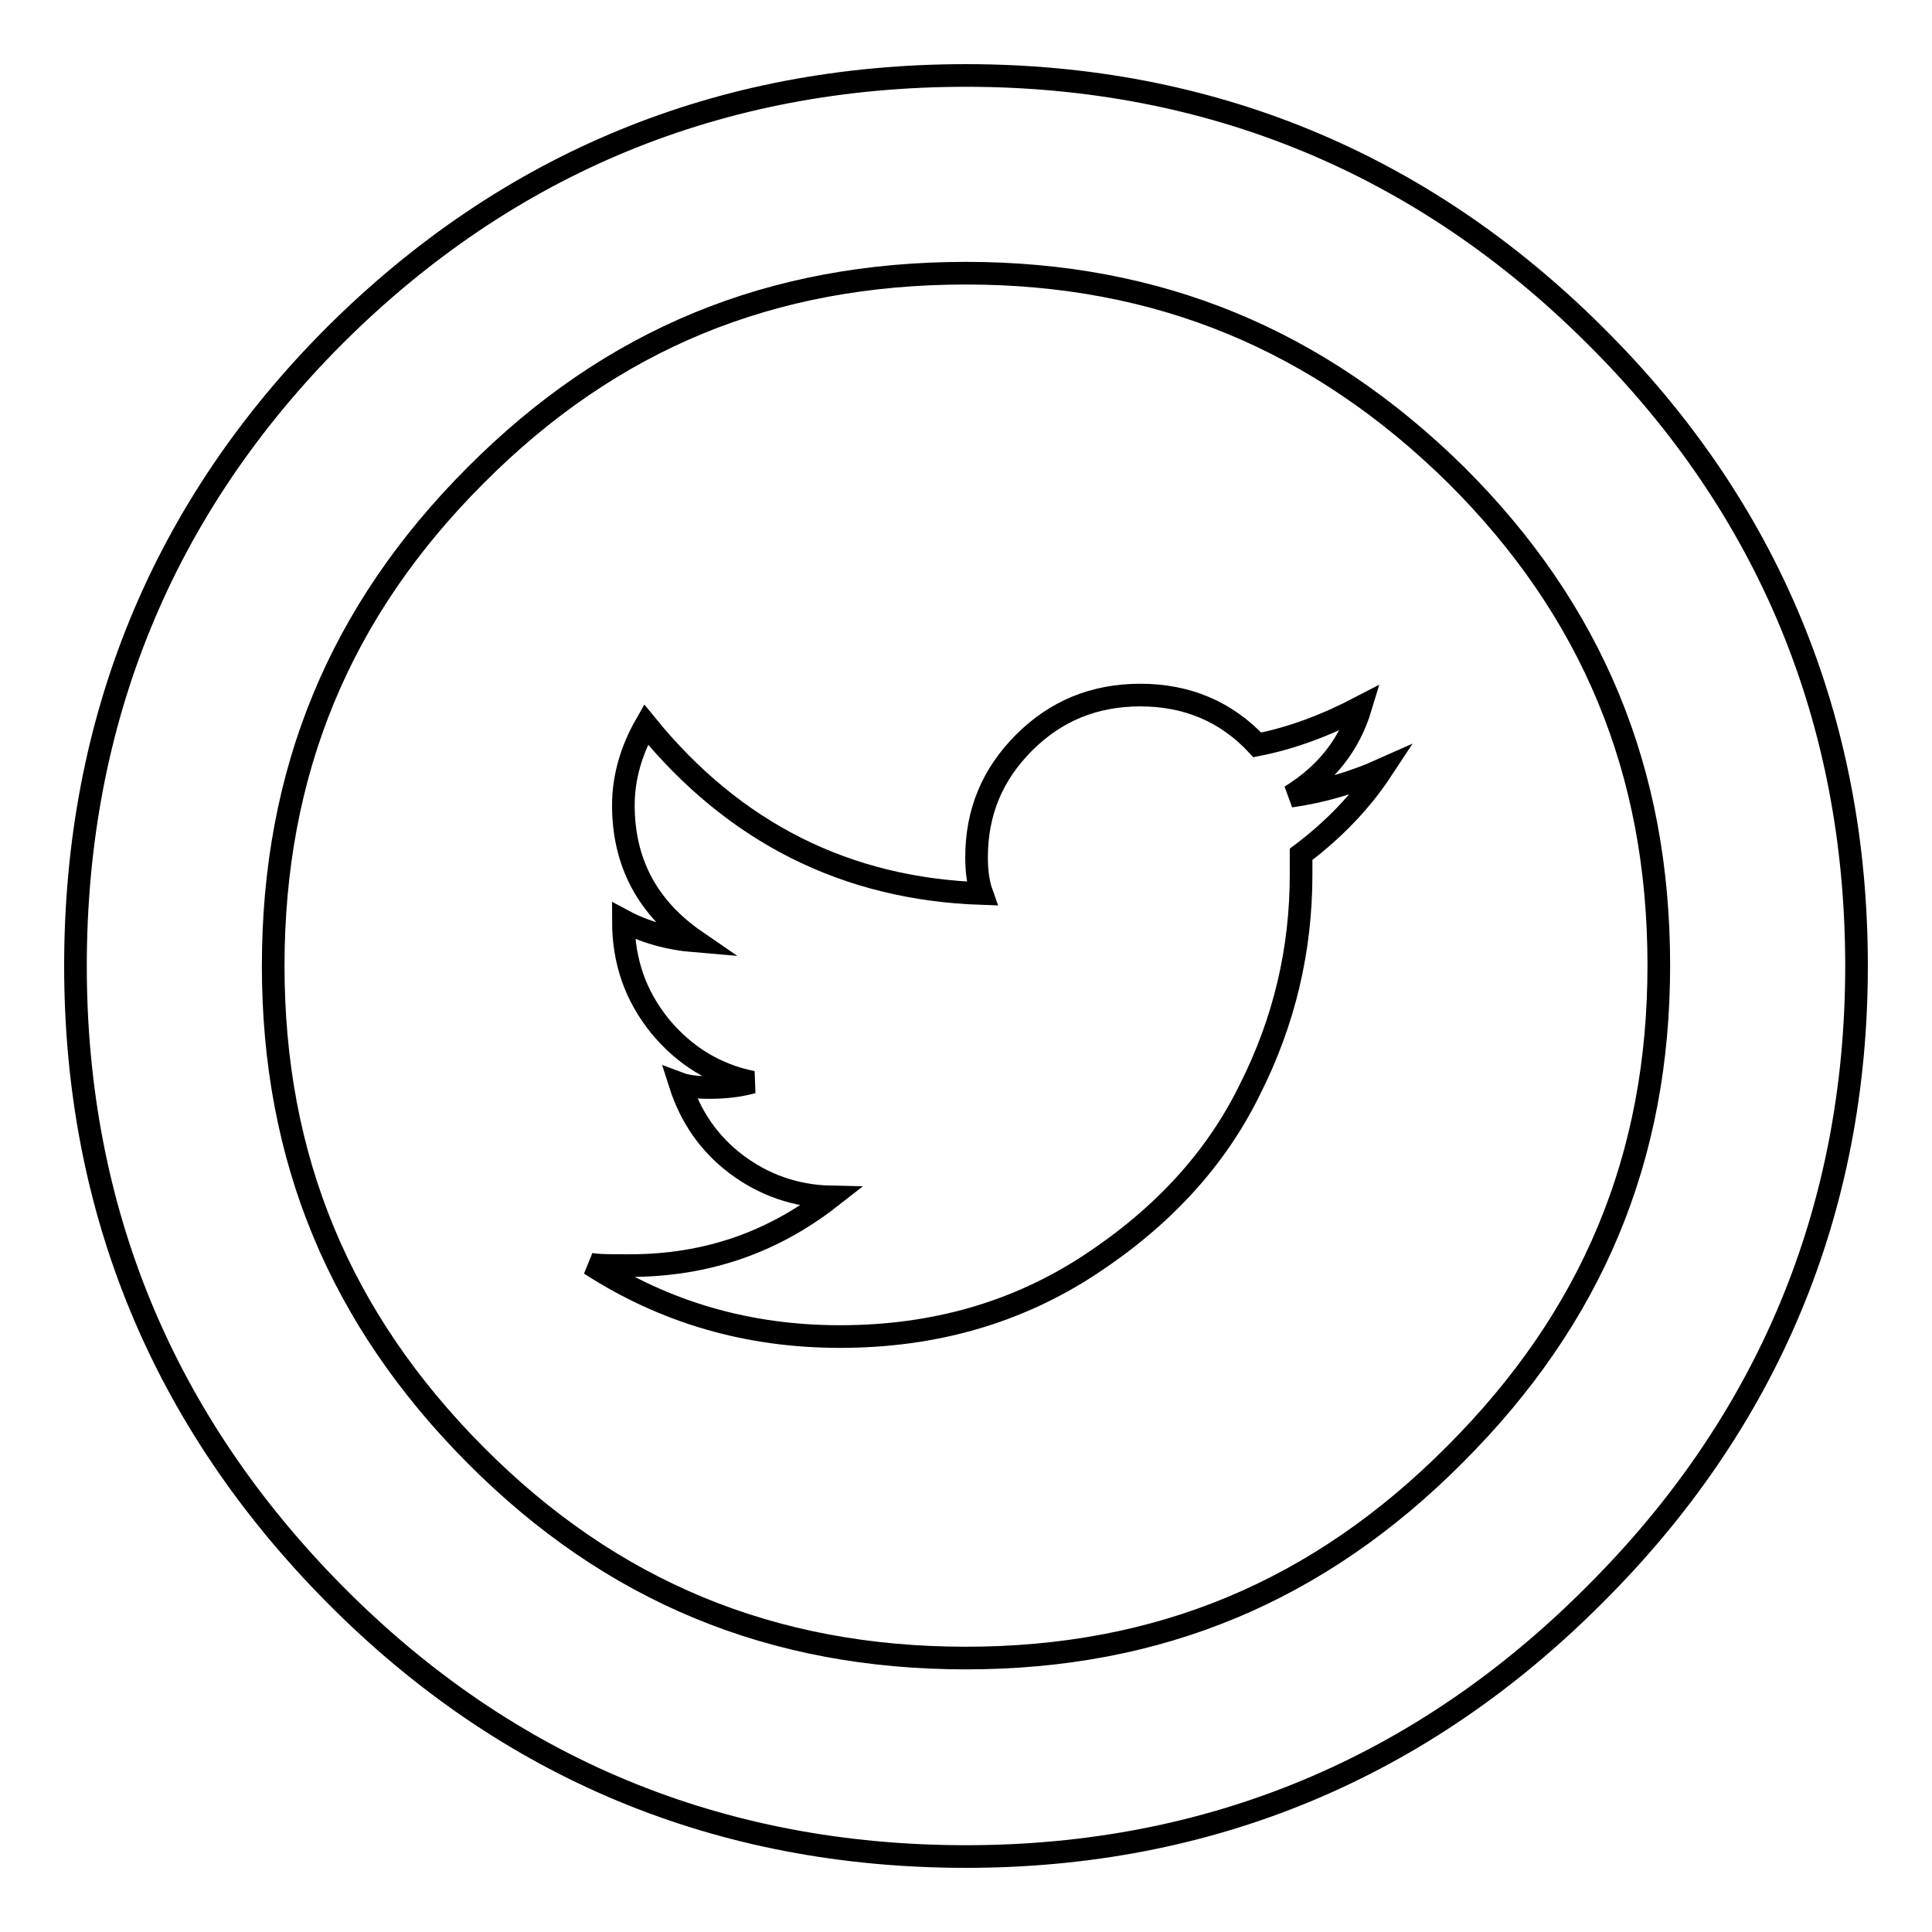
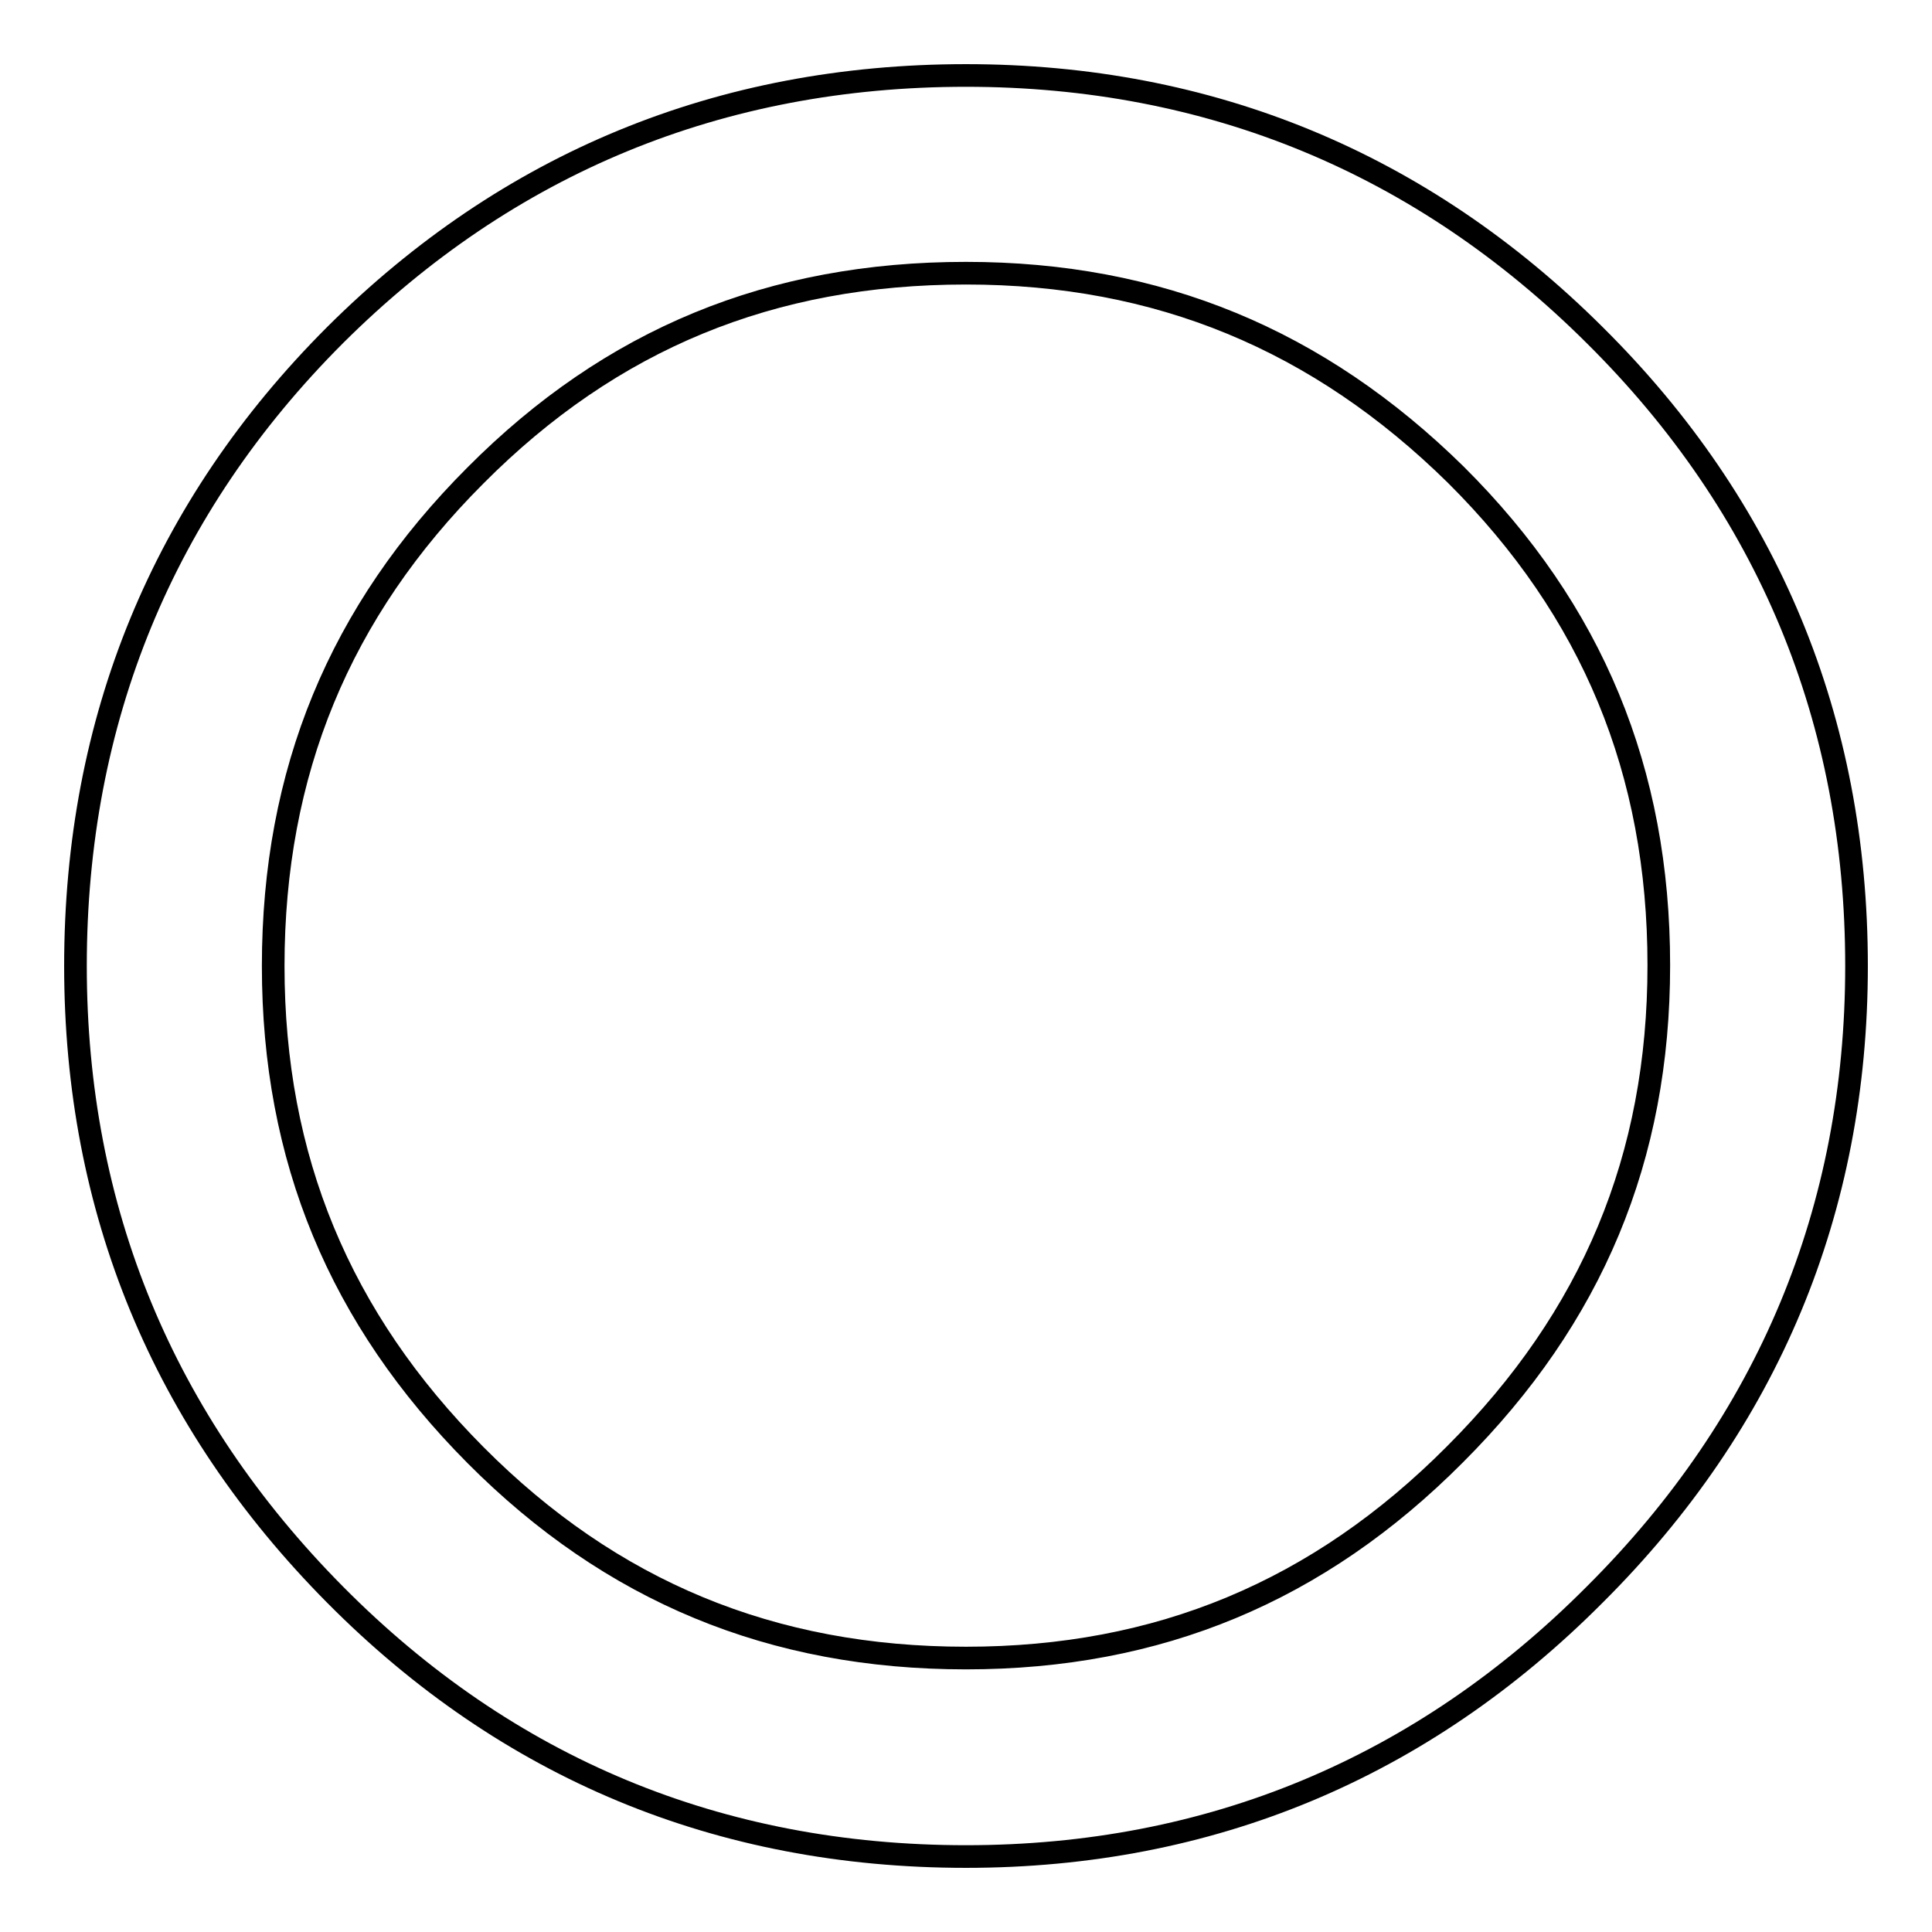
<svg xmlns="http://www.w3.org/2000/svg" version="1.1" x="0px" y="0px" viewBox="0 0 256 256" enable-background="new 0 0 256 256" xml:space="preserve">
  <g>
    <g>
      <g>
        <g id="Layer_1_59_">
          <g>
-             <path stroke-width="3" fill-opacity="0" stroke="#000000" d="M171,105.5c4.7-2.9,7.8-6.8,9.3-11.8c-4.6,2.4-9.1,4.1-13.7,5c-4.1-4.4-9.3-6.6-15.5-6.6c-6.1,0-11.2,2.1-15.4,6.3c-4.2,4.2-6.3,9.2-6.3,15.2c0,1.8,0.2,3.4,0.7,4.8c-17.9-0.6-32.8-8-44.5-22.4c-2,3.5-3,7.1-3,10.7c0,7.6,3.2,13.6,9.6,18c-3.6-0.3-6.8-1.2-9.6-2.7c0,5.4,1.6,9.9,4.8,13.9c3.2,3.9,7.3,6.5,12.3,7.5c-1.8,0.5-3.7,0.7-5.7,0.7c-1.8,0-3.1-0.2-3.9-0.5c1.4,4.4,3.9,8,7.5,10.7c3.6,2.7,7.8,4.2,12.5,4.3c-7.8,6.1-16.6,9.1-26.7,9.1c-2.5,0-4.2,0-5.2-0.2c9.9,6.4,20.9,9.6,33.1,9.6c12.5,0,23.5-3.2,33.1-9.5c9.6-6.3,16.7-14,21.2-23.2c4.6-9.1,6.8-18.6,6.8-28.5v-2.7c4.4-3.3,8-7.1,10.7-11.2C179.3,103.7,175.2,104.9,171,105.5z" />
-           </g>
+             </g>
          <g>
            <g>
              <path stroke-width="3" fill-opacity="0" stroke="#000000" d="M128,246c-32.7,0-60.8-11.7-83.6-34.7C21.6,188.3,10,160.3,10,128c0-32.6,11.6-60.8,34.4-83.6C67.3,21.6,95.4,10,128,10c32.3,0,60.4,11.6,83.3,34.4c23,22.8,34.7,51,34.7,83.6c0,32.3-11.7,60.4-34.7,83.3C188.4,234.3,160.3,246,128,246z M128,36.2c-25.8,0-47,8.7-65,26.8c-18,18-26.8,39.3-26.8,65c0,25.5,8.8,46.7,26.8,64.8c18,18.1,39.3,26.9,65,26.9c25.5,0,46.7-8.8,64.8-27c18.2-18.2,27-39.3,27-64.8c0-25.7-8.8-47-26.9-65C174.7,45,153.5,36.2,128,36.2z" />
            </g>
          </g>
        </g>
      </g>
      <g />
      <g />
      <g />
      <g />
      <g />
      <g />
      <g />
      <g />
      <g />
      <g />
      <g />
      <g />
      <g />
      <g />
      <g />
    </g>
  </g>
</svg>